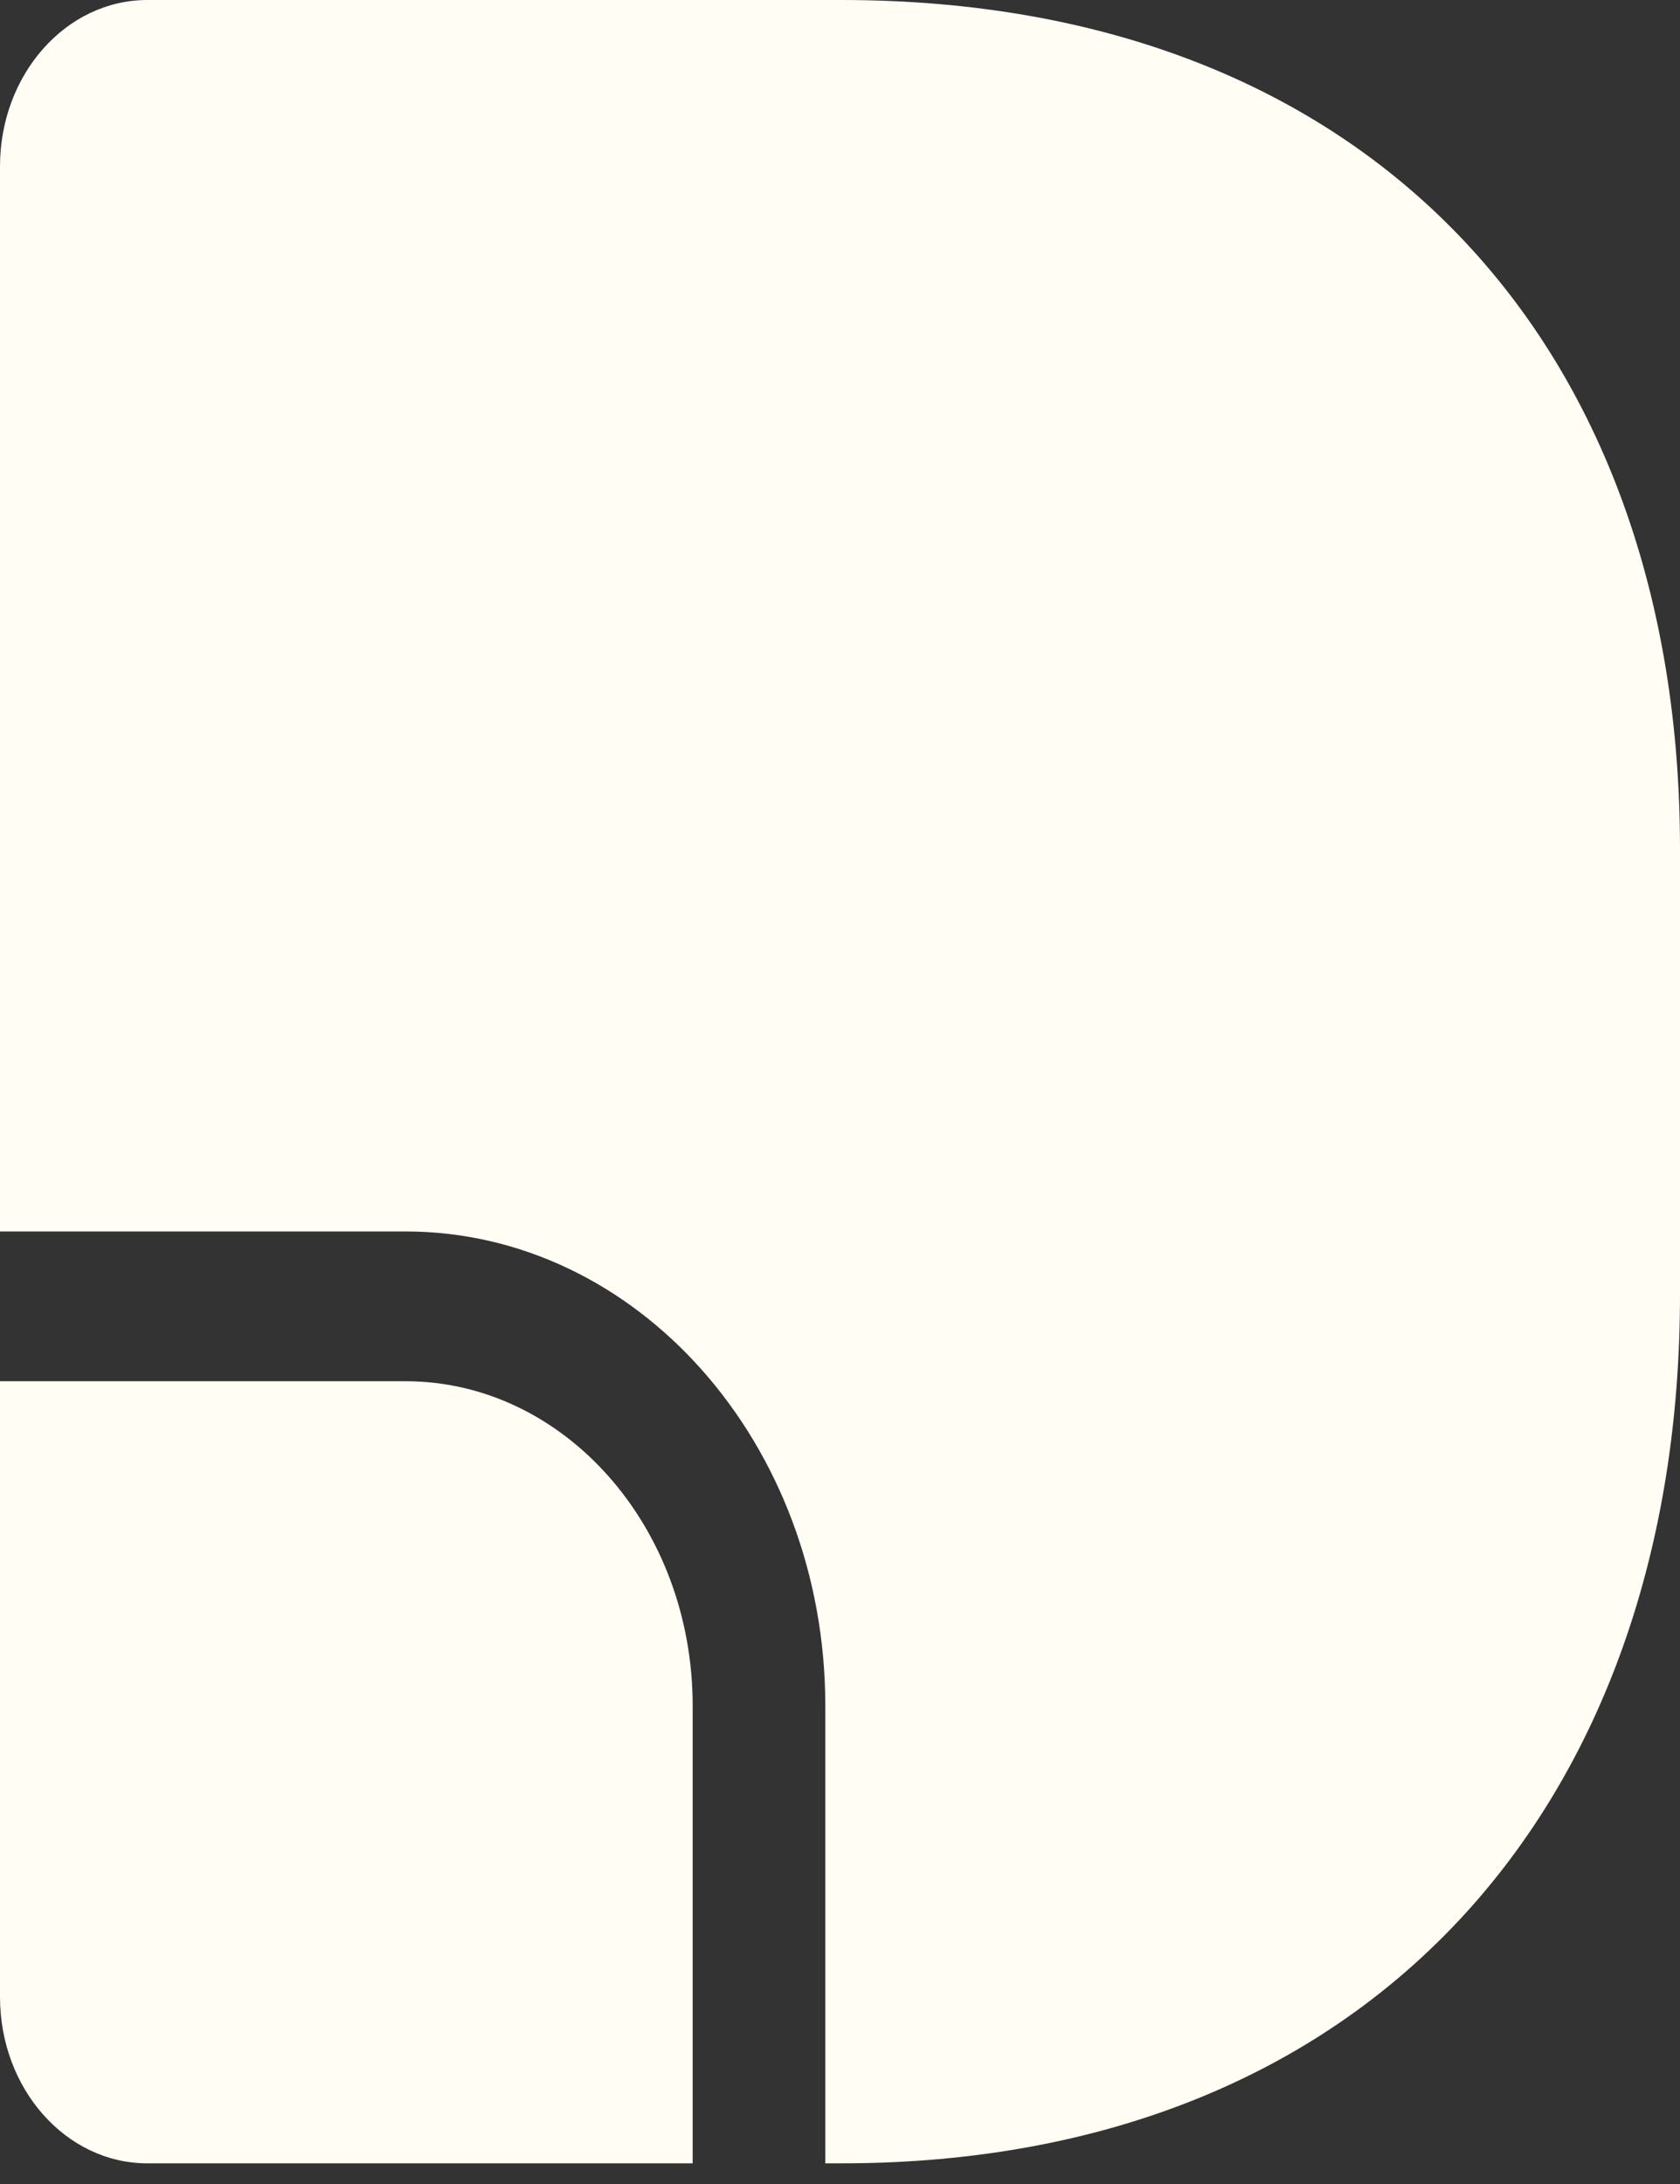
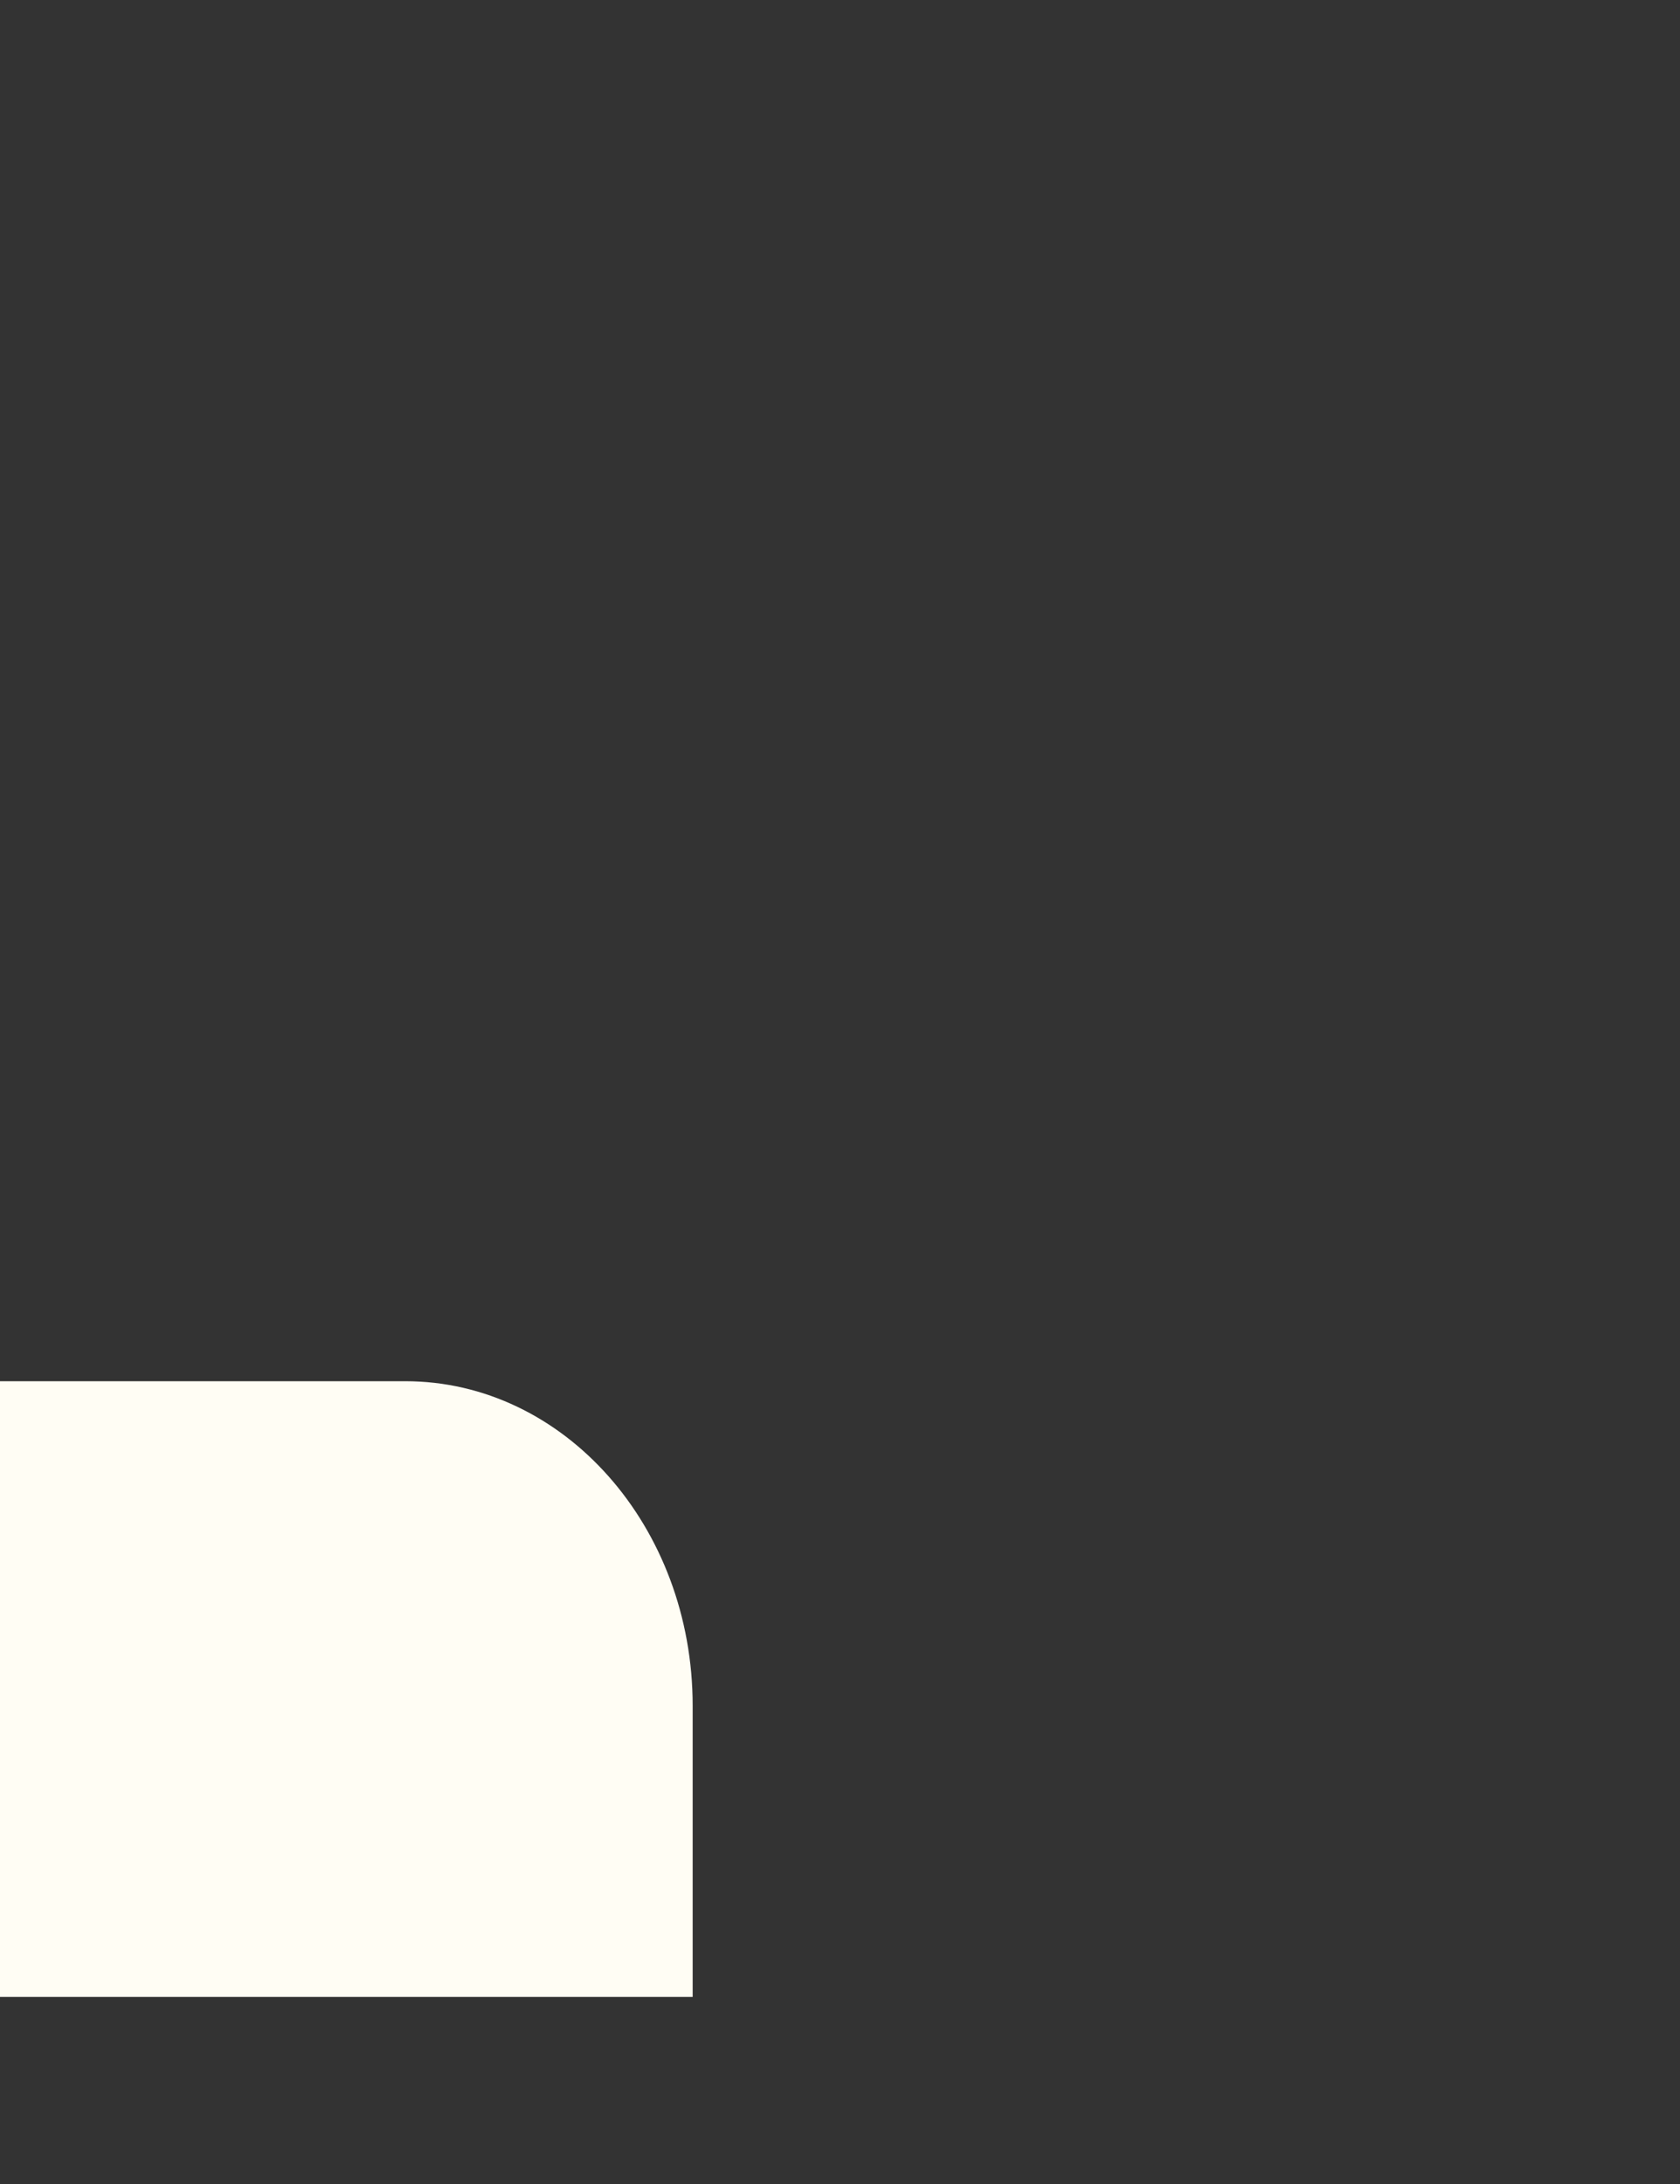
<svg xmlns="http://www.w3.org/2000/svg" width="20" height="26" viewBox="0 0 20 26" fill="none">
  <rect x="0" y="0" width="20" height="26" fill="#333333" stroke="none" />
-   <path d="M0 1.981C0 0.887 0.785 0 1.754 0H10.018C16.322 0 20 4.121 20 10.104V15.413C20 21.475 16.322 25.754 10.018 25.754H9.825V20.306C9.825 17.188 7.586 14.66 4.825 14.66H0V1.981Z" fill="#FFFDF4" />
-   <path d="M0 16.443V23.773C0 24.867 0.785 25.754 1.754 25.754H8.246V20.306C8.246 18.172 6.714 16.443 4.825 16.443H0Z" fill="#FFFDF4" />
+   <path d="M0 16.443V23.773H8.246V20.306C8.246 18.172 6.714 16.443 4.825 16.443H0Z" fill="#FFFDF4" />
</svg>